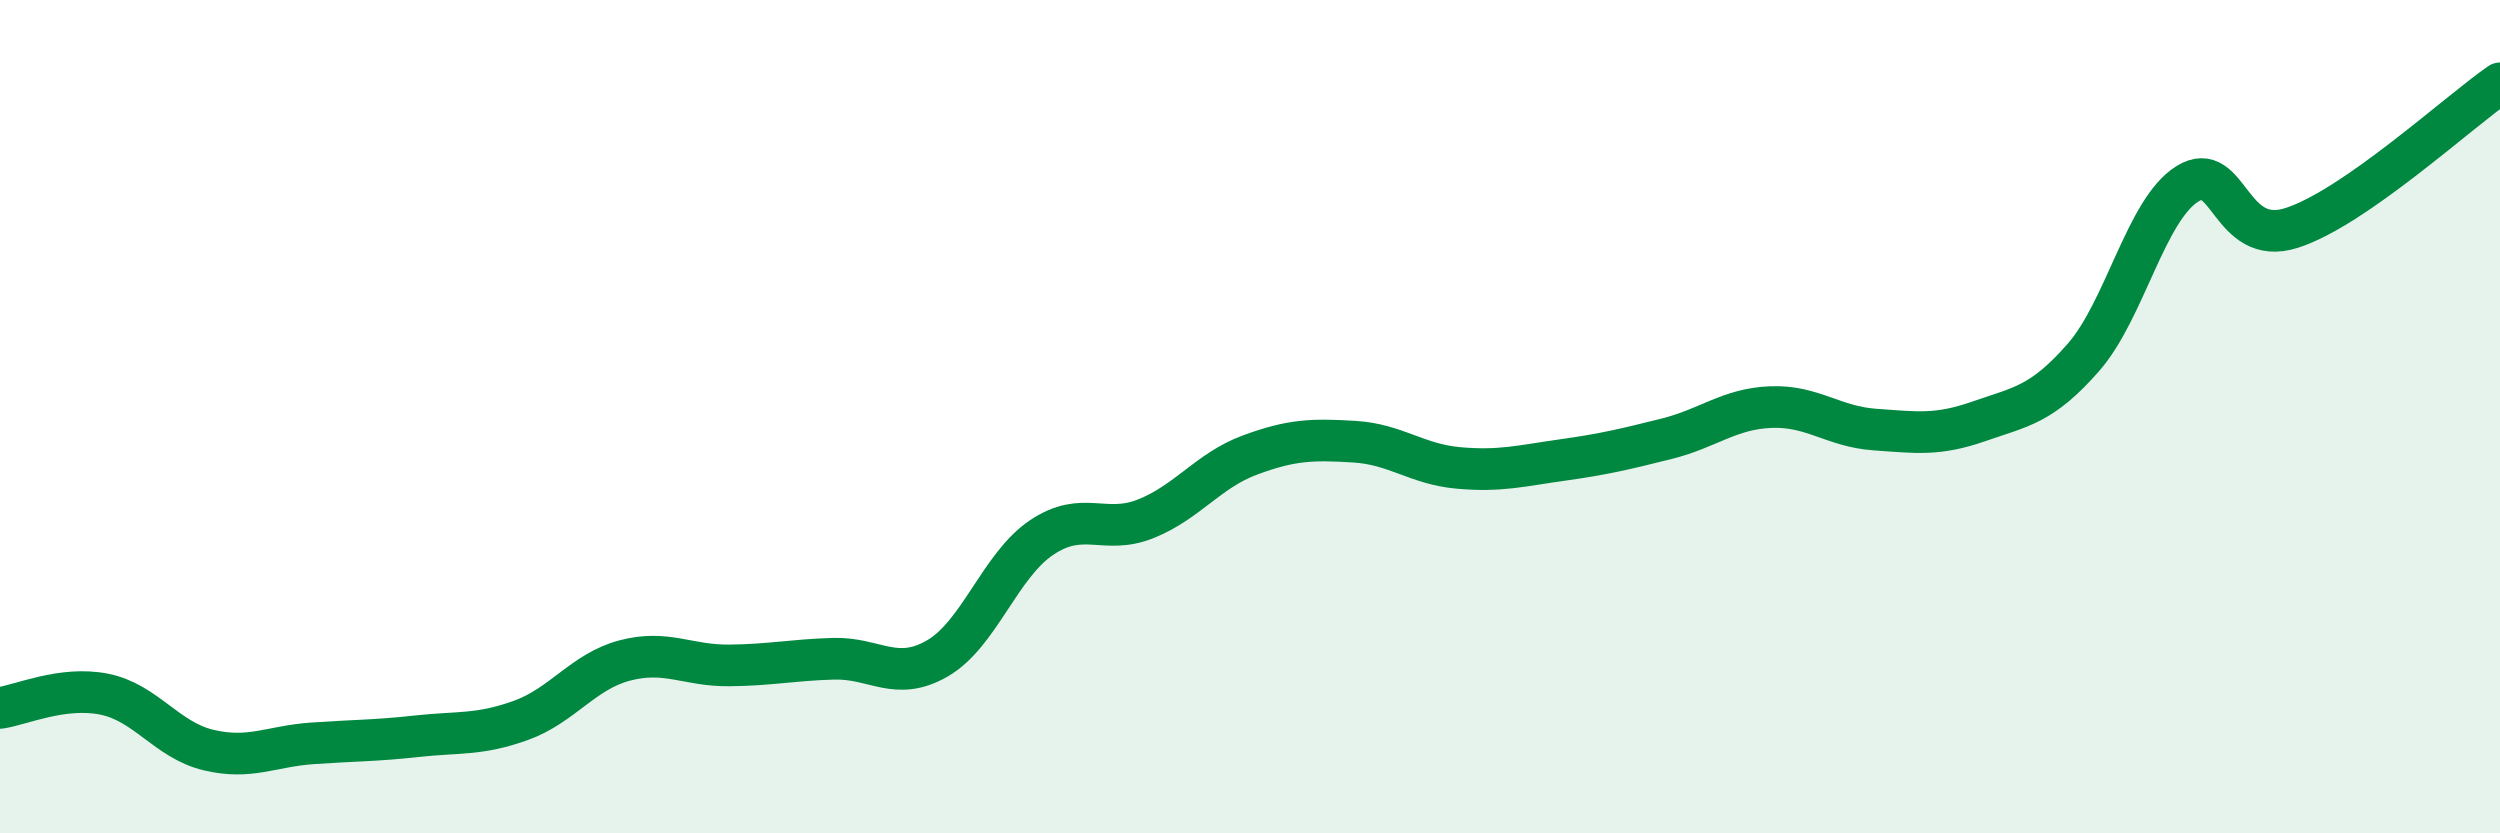
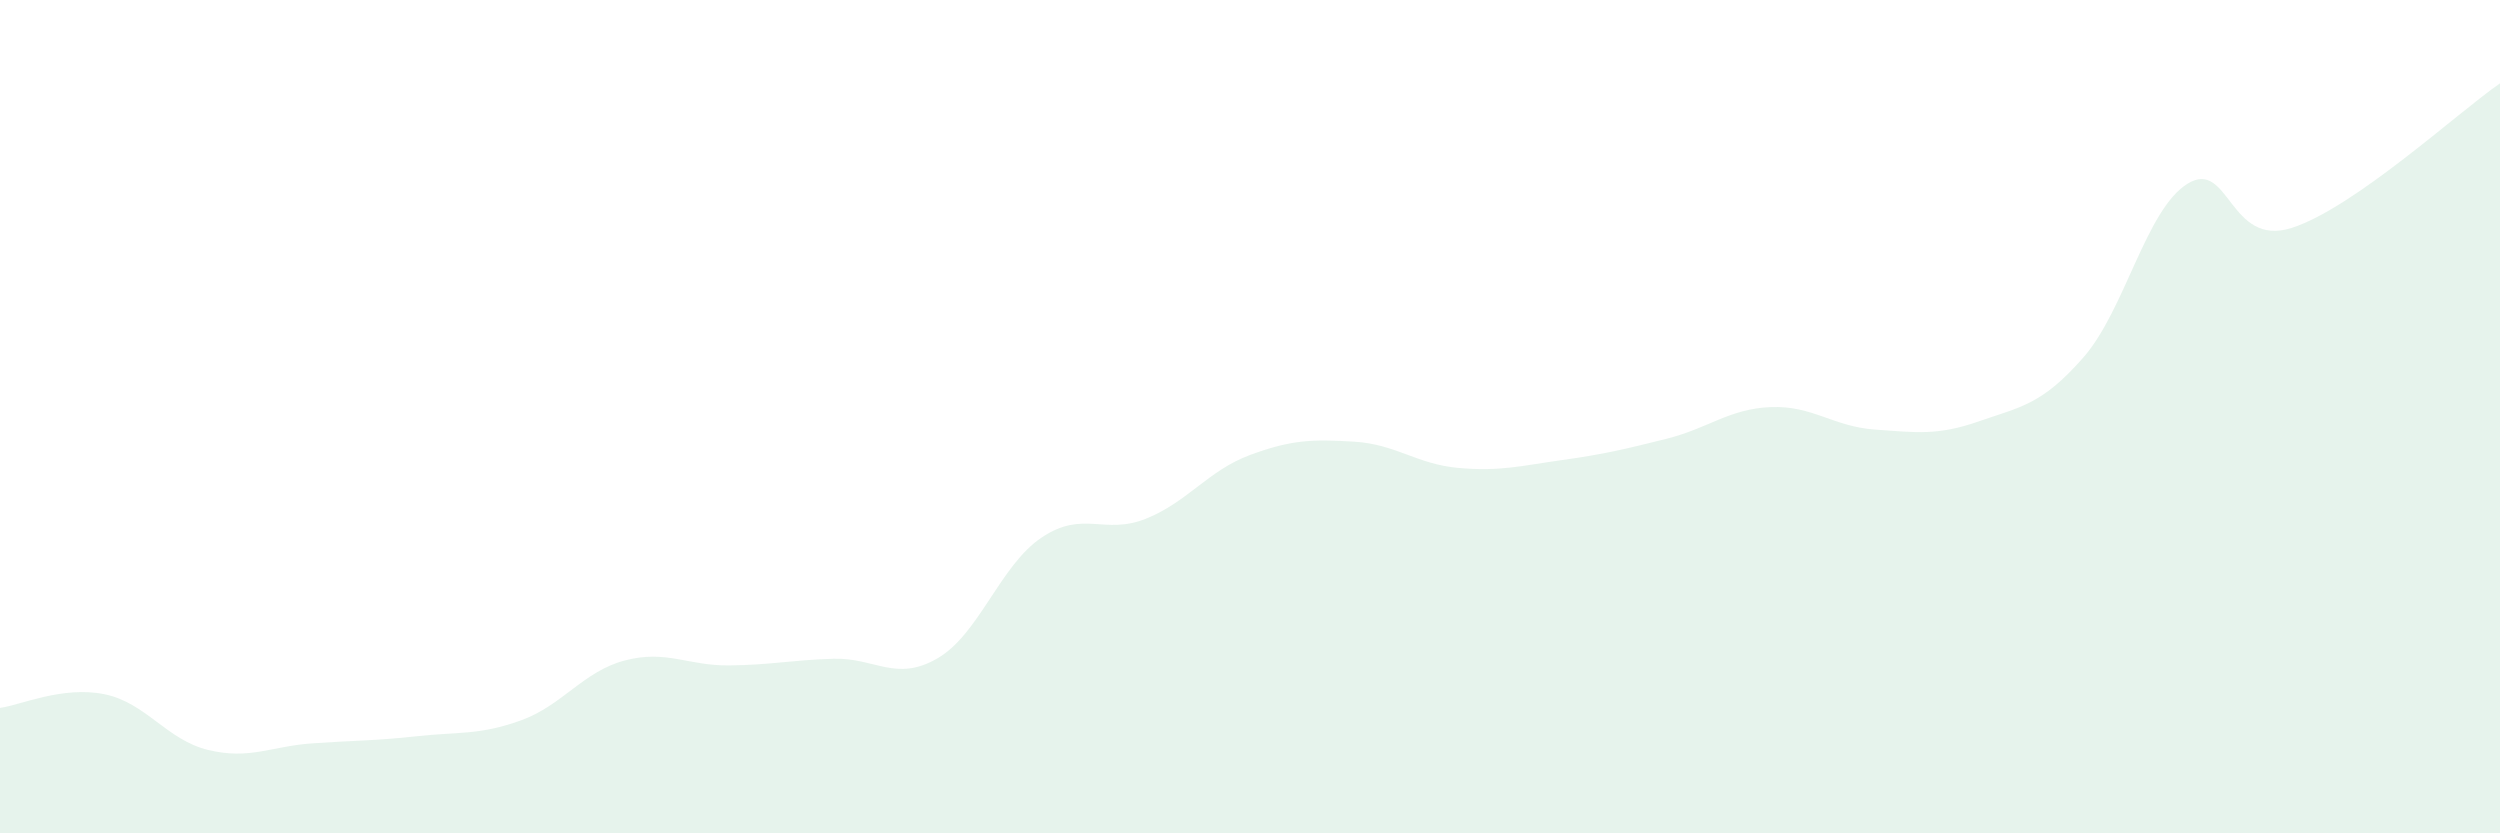
<svg xmlns="http://www.w3.org/2000/svg" width="60" height="20" viewBox="0 0 60 20">
  <path d="M 0,16.99 C 0.5,16.92 1.5,16.46 2.5,16.66 C 3.5,16.86 4,17.76 5,18 C 6,18.24 6.5,17.91 7.5,17.84 C 8.5,17.77 9,17.78 10,17.67 C 11,17.56 11.5,17.65 12.5,17.29 C 13.5,16.93 14,16.11 15,15.85 C 16,15.59 16.5,15.98 17.5,15.97 C 18.5,15.96 19,15.84 20,15.81 C 21,15.78 21.5,16.38 22.5,15.8 C 23.5,15.22 24,13.57 25,12.9 C 26,12.23 26.5,12.85 27.5,12.45 C 28.5,12.05 29,11.29 30,10.92 C 31,10.55 31.5,10.54 32.5,10.6 C 33.5,10.66 34,11.14 35,11.23 C 36,11.32 36.5,11.18 37.5,11.04 C 38.5,10.9 39,10.78 40,10.53 C 41,10.28 41.5,9.81 42.5,9.77 C 43.5,9.73 44,10.24 45,10.31 C 46,10.38 46.5,10.46 47.5,10.11 C 48.5,9.76 49,9.72 50,8.58 C 51,7.44 51.5,5.03 52.5,4.41 C 53.5,3.79 53.5,5.95 55,5.47 C 56.5,4.99 59,2.69 60,2L60 20L0 20Z" fill="#008740" opacity="0.1" stroke-linecap="round" stroke-linejoin="round" />
-   <path d="M 0,16.99 C 0.5,16.92 1.5,16.46 2.5,16.66 C 3.5,16.86 4,17.76 5,18 C 6,18.24 6.5,17.91 7.5,17.84 C 8.5,17.77 9,17.78 10,17.67 C 11,17.56 11.5,17.65 12.5,17.29 C 13.5,16.93 14,16.11 15,15.85 C 16,15.59 16.5,15.98 17.5,15.97 C 18.5,15.96 19,15.84 20,15.81 C 21,15.78 21.5,16.38 22.5,15.8 C 23.5,15.22 24,13.57 25,12.9 C 26,12.23 26.5,12.85 27.5,12.45 C 28.5,12.05 29,11.29 30,10.92 C 31,10.55 31.5,10.54 32.5,10.6 C 33.5,10.66 34,11.14 35,11.23 C 36,11.32 36.5,11.18 37.5,11.04 C 38.5,10.9 39,10.78 40,10.53 C 41,10.28 41.5,9.81 42.5,9.77 C 43.5,9.73 44,10.24 45,10.31 C 46,10.38 46.5,10.46 47.5,10.11 C 48.5,9.76 49,9.72 50,8.58 C 51,7.44 51.5,5.03 52.5,4.41 C 53.5,3.79 53.5,5.95 55,5.47 C 56.5,4.99 59,2.69 60,2" stroke="#008740" stroke-width="1" fill="none" stroke-linecap="round" stroke-linejoin="round" />
</svg>